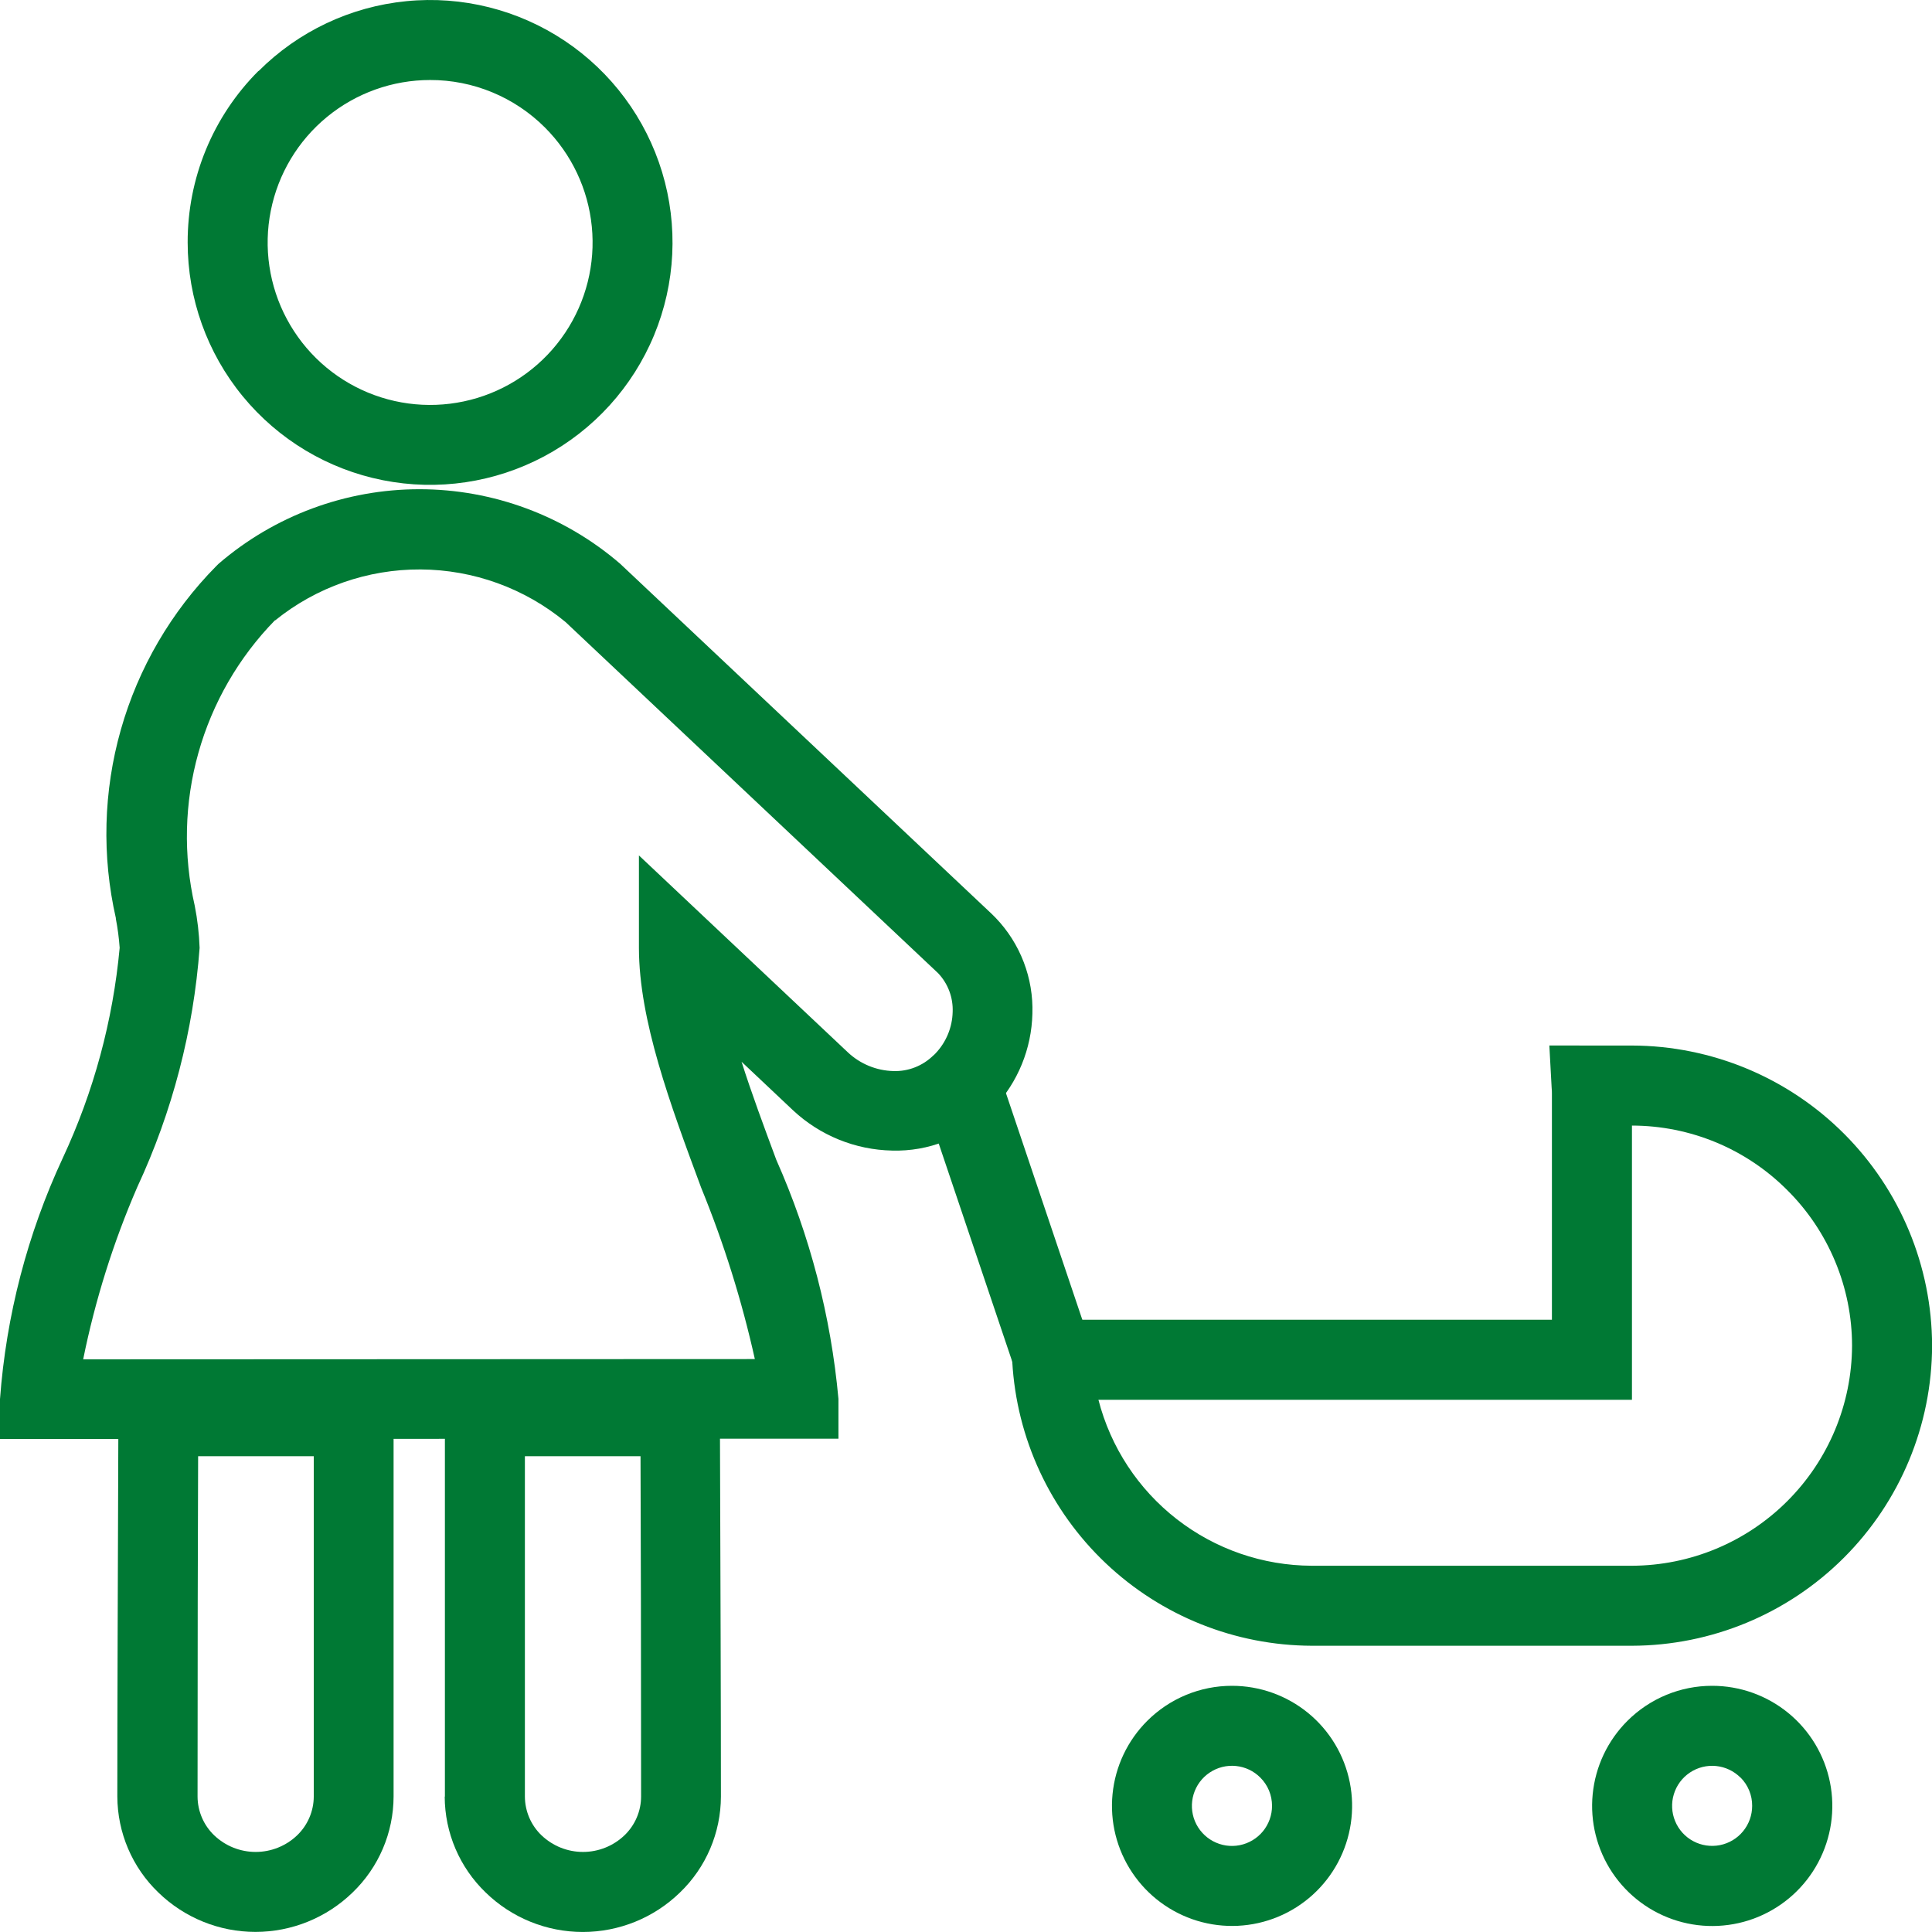
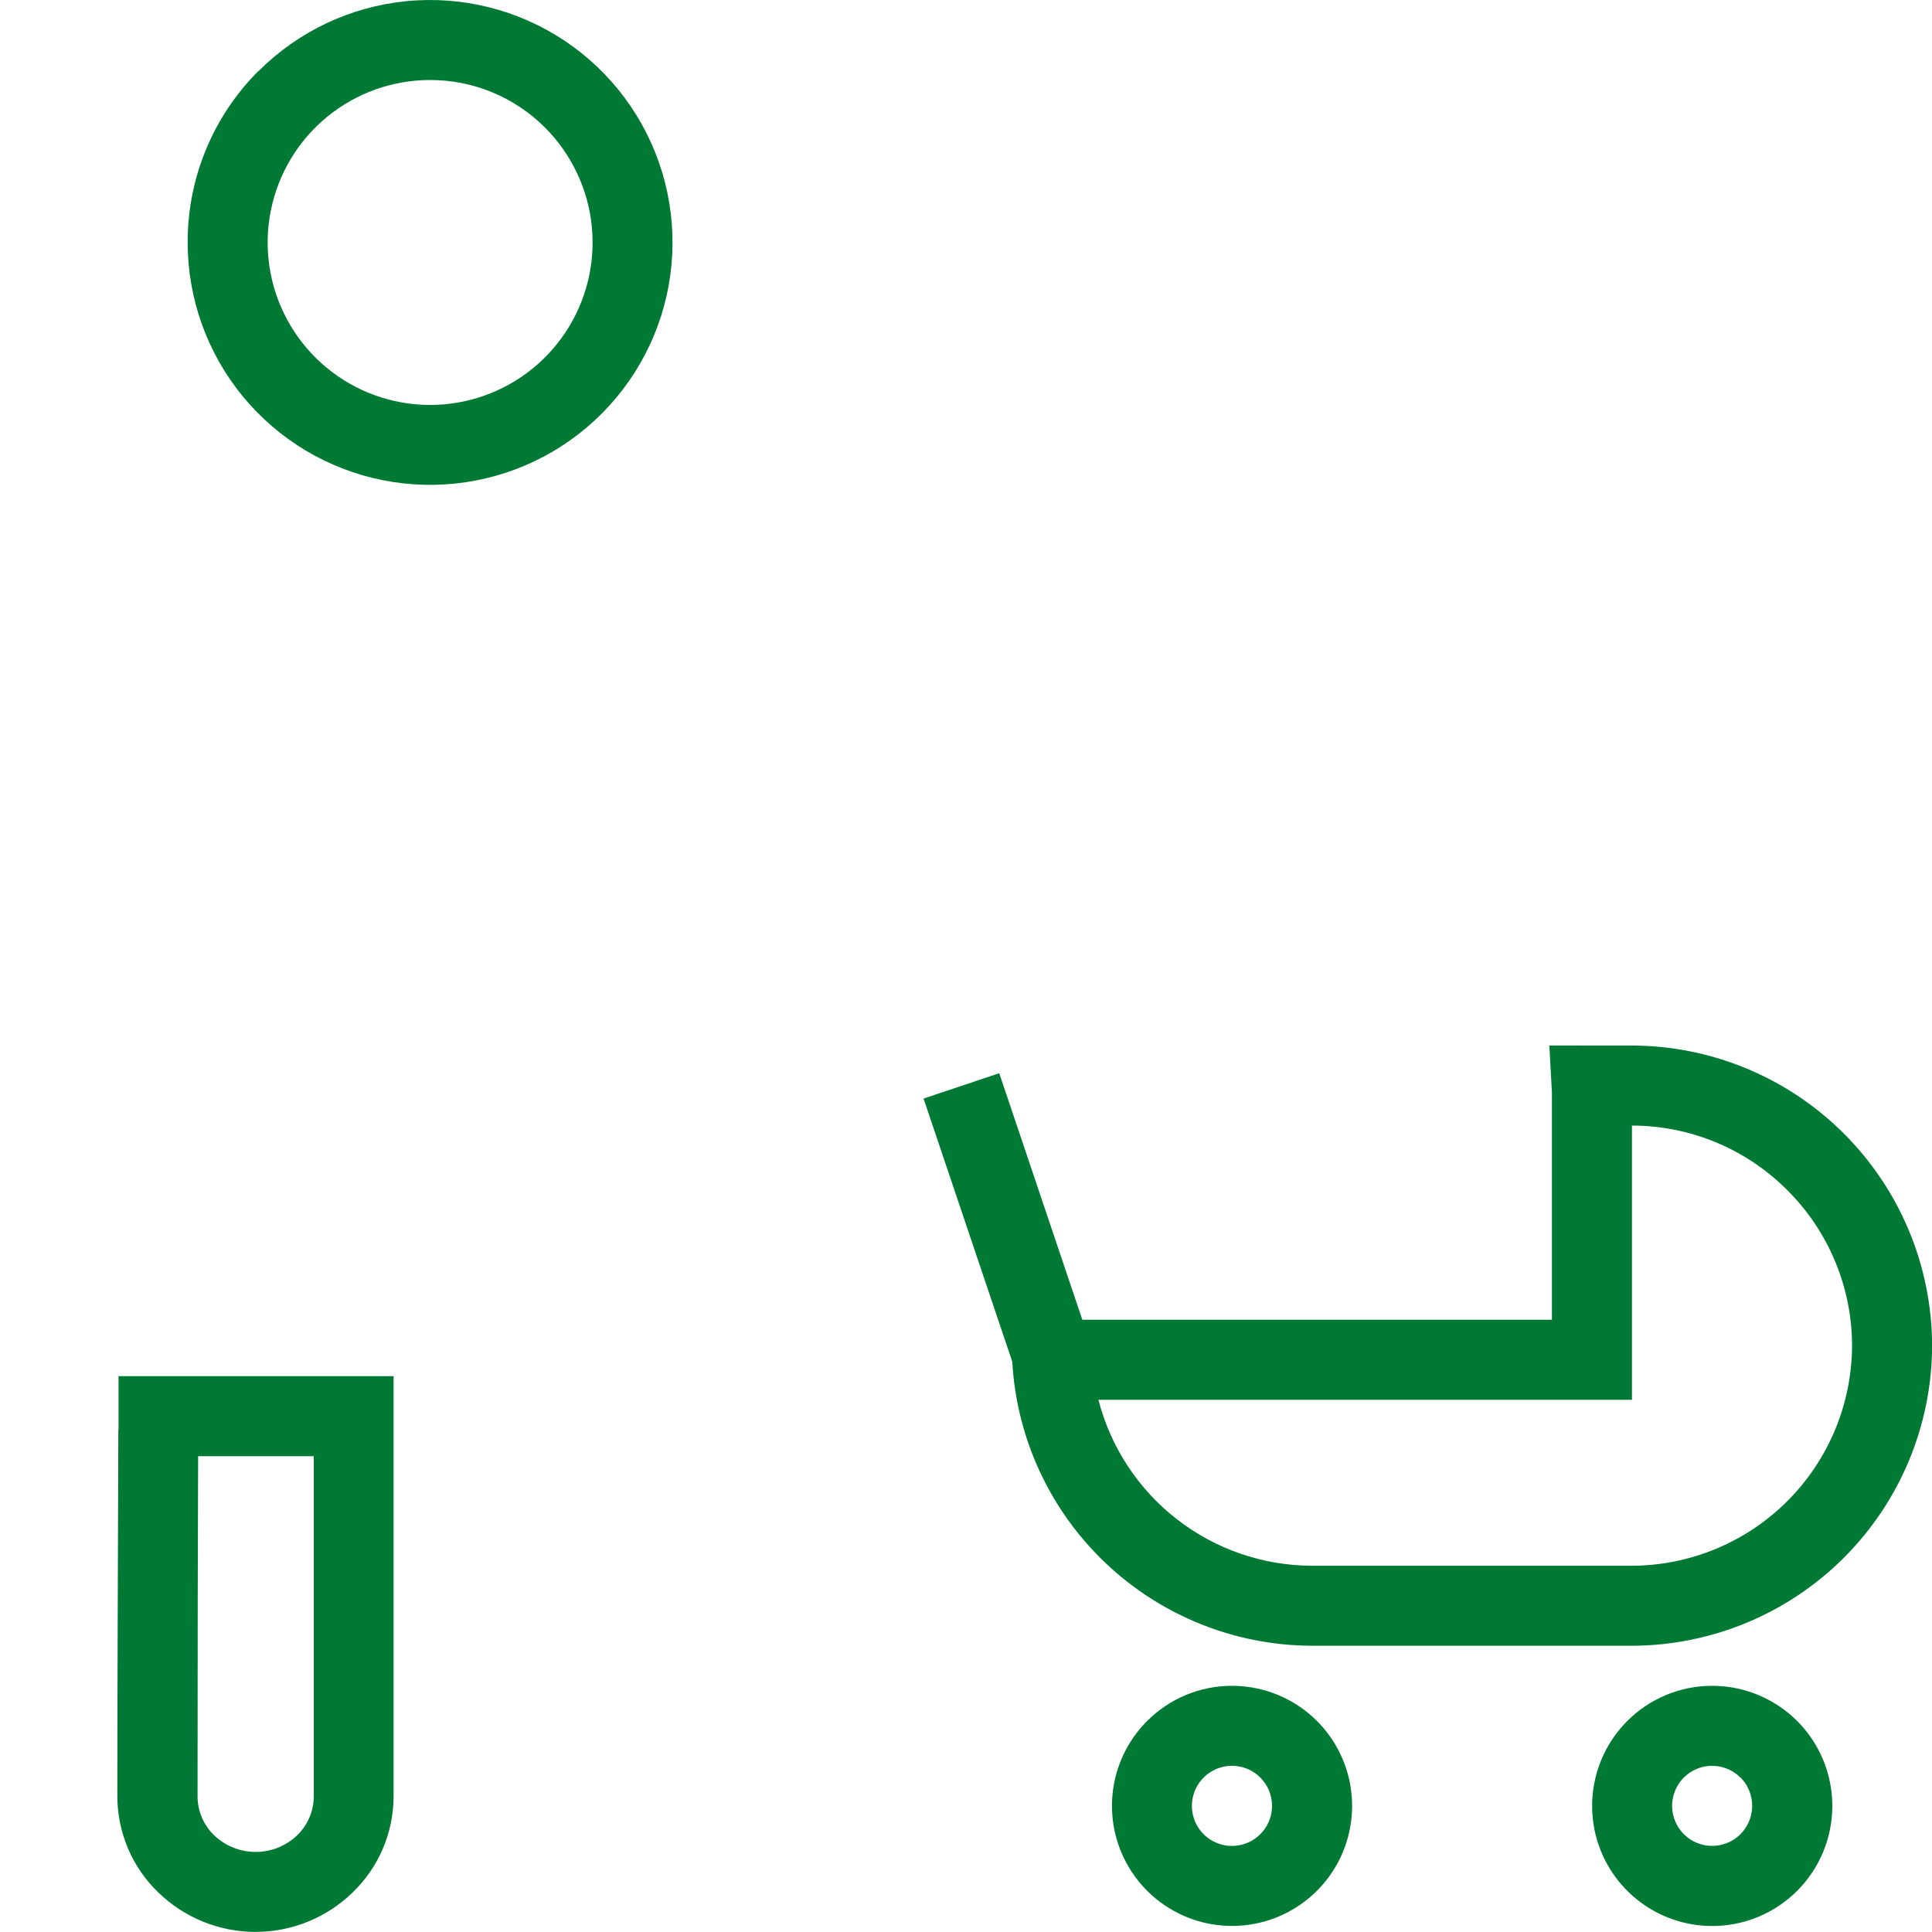
<svg xmlns="http://www.w3.org/2000/svg" width="82" height="82" viewBox="0 0 82 82" fill="none">
  <path d="M18.256 3.396C16.66 3.396 15.115 3.949 13.881 4.961C12.648 5.973 11.804 7.381 11.493 8.946C11.181 10.511 11.422 12.135 12.175 13.542C12.927 14.949 14.143 16.052 15.617 16.662C17.091 17.273 18.731 17.353 20.258 16.89C21.784 16.427 23.103 15.449 23.989 14.122C24.876 12.796 25.275 11.203 25.118 9.616C24.962 8.028 24.26 6.544 23.132 5.415C22.492 4.774 21.732 4.266 20.895 3.919C20.059 3.572 19.162 3.394 18.256 3.396ZM10.979 3.013C12.662 1.33 14.877 0.283 17.246 0.05C19.615 -0.184 21.992 0.412 23.971 1.734C25.951 3.057 27.41 5.025 28.101 7.303C28.792 9.581 28.672 12.028 27.761 14.227C26.849 16.427 25.204 18.242 23.105 19.364C21.005 20.486 18.582 20.846 16.247 20.381C13.912 19.917 11.811 18.657 10.301 16.817C8.79 14.977 7.965 12.67 7.965 10.29C7.962 8.939 8.225 7.601 8.74 6.352C9.255 5.103 10.012 3.969 10.967 3.013H10.979Z" fill="#007934" />
-   <path d="M22.278 61.807V76.253C22.279 76.56 22.343 76.864 22.464 77.147C22.585 77.43 22.762 77.685 22.984 77.897C23.458 78.35 24.089 78.602 24.744 78.602C25.399 78.602 26.03 78.35 26.504 77.897C26.726 77.684 26.903 77.429 27.024 77.147C27.146 76.864 27.209 76.56 27.21 76.253C27.21 69.444 27.198 65.775 27.186 61.807H22.278ZM18.883 76.253V58.41H30.557V60.109V60.697C30.58 67.172 30.598 72.576 30.598 76.253C30.596 77.014 30.441 77.766 30.142 78.466C29.843 79.166 29.407 79.798 28.858 80.325C27.755 81.399 26.276 81.999 24.736 81.999C23.197 81.999 21.718 81.399 20.615 80.325C20.067 79.798 19.63 79.166 19.331 78.466C19.032 77.766 18.877 77.014 18.875 76.253H18.883Z" fill="#007934" />
-   <path d="M5.031 60.695V60.108V58.408H16.705V76.251C16.703 77.012 16.548 77.764 16.249 78.464C15.95 79.164 15.513 79.796 14.965 80.323C13.861 81.396 12.382 81.996 10.843 81.996C9.303 81.996 7.825 81.396 6.721 80.323C6.172 79.796 5.736 79.164 5.437 78.464C5.138 77.764 4.983 77.012 4.98 76.251C4.98 72.575 5 67.17 5.023 60.694L5.031 60.695ZM8.409 61.807C8.396 65.767 8.385 69.442 8.385 76.252C8.386 76.56 8.45 76.864 8.571 77.147C8.692 77.429 8.869 77.684 9.091 77.897C9.565 78.35 10.196 78.602 10.851 78.602C11.507 78.602 12.137 78.35 12.611 77.897C12.833 77.684 13.01 77.429 13.131 77.146C13.252 76.864 13.316 76.56 13.317 76.252V61.807H8.409Z" fill="#007934" />
-   <path d="M11.668 26.328C10.133 27.901 9.016 29.834 8.422 31.95C7.827 34.066 7.773 36.298 8.265 38.44C8.382 39.031 8.451 39.63 8.472 40.232C8.211 43.747 7.315 47.185 5.828 50.38C4.808 52.731 4.038 55.183 3.53 57.695L32.038 57.683C31.485 55.199 30.723 52.766 29.76 50.411C28.442 46.86 27.124 43.309 27.118 40.237V36.307L29.977 39.002L35.984 44.663C36.51 45.158 37.2 45.442 37.922 45.459C38.233 45.469 38.543 45.416 38.833 45.302C39.123 45.189 39.387 45.018 39.609 44.8L39.636 44.78C39.659 44.759 39.685 44.731 39.717 44.698C40.163 44.223 40.418 43.601 40.434 42.95C40.446 42.651 40.399 42.352 40.294 42.071C40.19 41.791 40.031 41.533 39.826 41.315L39.756 41.248L24.002 26.4C22.27 24.969 20.097 24.181 17.851 24.169C15.604 24.157 13.423 24.921 11.676 26.333L11.668 26.328ZM4.921 38.984C4.316 36.335 4.388 33.577 5.131 30.963C5.874 28.35 7.265 25.966 9.173 24.032L9.28 23.926C11.649 21.886 14.673 20.764 17.8 20.764C20.927 20.764 23.951 21.886 26.32 23.926L42.075 38.773C42.134 38.829 42.198 38.891 42.263 38.96C42.78 39.5 43.183 40.137 43.45 40.835C43.717 41.533 43.843 42.278 43.818 43.025C43.783 44.51 43.202 45.931 42.186 47.015C42.131 47.071 42.074 47.132 42.008 47.194C41.465 47.734 40.818 48.158 40.106 48.44C39.394 48.722 38.631 48.856 37.866 48.834C36.301 48.803 34.802 48.194 33.659 47.125L31.474 45.064C31.901 46.408 32.425 47.819 32.949 49.228C34.377 52.442 35.267 55.868 35.586 59.37V61.062H33.889L1.696 61.075H0V59.382C0.262 55.84 1.163 52.375 2.662 49.155C3.976 46.34 4.794 43.32 5.079 40.227C5.049 39.808 4.994 39.392 4.914 38.979L4.921 38.984Z" fill="#007934" />
+   <path d="M5.031 60.695V60.108V58.408H16.705V76.251C16.703 77.012 16.548 77.764 16.249 78.464C15.95 79.164 15.513 79.796 14.965 80.323C13.861 81.396 12.382 81.996 10.843 81.996C9.303 81.996 7.825 81.396 6.721 80.323C6.172 79.796 5.736 79.164 5.437 78.464C5.138 77.764 4.983 77.012 4.98 76.251C4.98 72.575 5 67.17 5.023 60.694L5.031 60.695M8.409 61.807C8.396 65.767 8.385 69.442 8.385 76.252C8.386 76.56 8.45 76.864 8.571 77.147C8.692 77.429 8.869 77.684 9.091 77.897C9.565 78.35 10.196 78.602 10.851 78.602C11.507 78.602 12.137 78.35 12.611 77.897C12.833 77.684 13.01 77.429 13.131 77.146C13.252 76.864 13.316 76.56 13.317 76.252V61.807H8.409Z" fill="#007934" />
  <path d="M67.551 44.376H69.266C72.642 44.384 75.877 45.729 78.264 48.116C80.651 50.503 81.996 53.738 82.004 57.113C81.996 60.489 80.651 63.724 78.264 66.111C75.877 68.498 72.642 69.842 69.266 69.851H55.679C52.423 69.84 49.293 68.587 46.93 66.347C44.567 64.107 43.148 61.049 42.964 57.798L42.867 56.014H65.868V46.67C65.868 46.438 65.868 46.475 65.868 46.417C65.868 46.359 65.868 46.286 65.856 46.157L65.759 44.373L67.551 44.376ZM75.861 50.517C74.997 49.648 73.969 48.958 72.837 48.487C71.705 48.017 70.491 47.774 69.265 47.773V59.412H46.621C47.139 61.423 48.309 63.205 49.948 64.479C51.586 65.753 53.601 66.448 55.677 66.455H69.265C71.74 66.447 74.111 65.46 75.861 63.71C77.611 61.961 78.598 59.59 78.607 57.115C78.606 55.889 78.363 54.675 77.891 53.543C77.42 52.411 76.731 51.382 75.861 50.517Z" fill="#007934" />
  <path d="M43.049 58.047L39.199 46.626L42.411 45.551L46.26 56.972L43.049 58.047Z" fill="#007934" />
  <path d="M52.291 71.551C53.47 71.551 54.613 71.96 55.524 72.707C56.436 73.455 57.06 74.496 57.29 75.653C57.52 76.809 57.342 78.009 56.786 79.049C56.23 80.089 55.331 80.904 54.242 81.355C53.152 81.806 51.941 81.866 50.812 81.524C49.684 81.181 48.709 80.459 48.054 79.478C47.399 78.498 47.104 77.321 47.22 76.147C47.335 74.974 47.854 73.877 48.688 73.043C49.16 72.57 49.722 72.194 50.34 71.938C50.959 71.681 51.622 71.55 52.291 71.551ZM53.492 75.446C53.215 75.167 52.848 74.993 52.457 74.954C52.065 74.915 51.672 75.013 51.345 75.232C51.017 75.45 50.776 75.775 50.661 76.152C50.547 76.528 50.566 76.933 50.716 77.297C50.867 77.66 51.139 77.961 51.486 78.146C51.833 78.332 52.233 78.392 52.619 78.315C53.005 78.238 53.353 78.03 53.603 77.726C53.852 77.422 53.989 77.04 53.989 76.647C53.989 76.424 53.946 76.203 53.861 75.997C53.776 75.791 53.65 75.604 53.492 75.446Z" fill="#007934" />
  <path d="M72.67 71.551C73.849 71.55 74.992 71.959 75.904 72.707C76.816 73.455 77.441 74.496 77.671 75.652C77.902 76.809 77.724 78.01 77.168 79.05C76.613 80.091 75.713 80.906 74.624 81.358C73.534 81.809 72.321 81.869 71.193 81.527C70.064 81.184 69.089 80.461 68.433 79.481C67.778 78.5 67.483 77.322 67.599 76.149C67.714 74.975 68.234 73.877 69.068 73.043C69.54 72.57 70.102 72.194 70.72 71.938C71.338 71.681 72.001 71.55 72.67 71.551ZM73.871 75.446C73.593 75.168 73.227 74.994 72.836 74.955C72.445 74.916 72.052 75.014 71.725 75.233C71.398 75.451 71.157 75.776 71.043 76.152C70.928 76.528 70.948 76.932 71.098 77.295C71.248 77.659 71.519 77.959 71.866 78.144C72.213 78.33 72.613 78.389 72.999 78.313C73.384 78.237 73.732 78.029 73.981 77.725C74.231 77.421 74.367 77.04 74.367 76.647C74.369 76.424 74.326 76.204 74.242 75.998C74.157 75.791 74.034 75.604 73.877 75.446H73.871Z" fill="#007934" />
</svg>